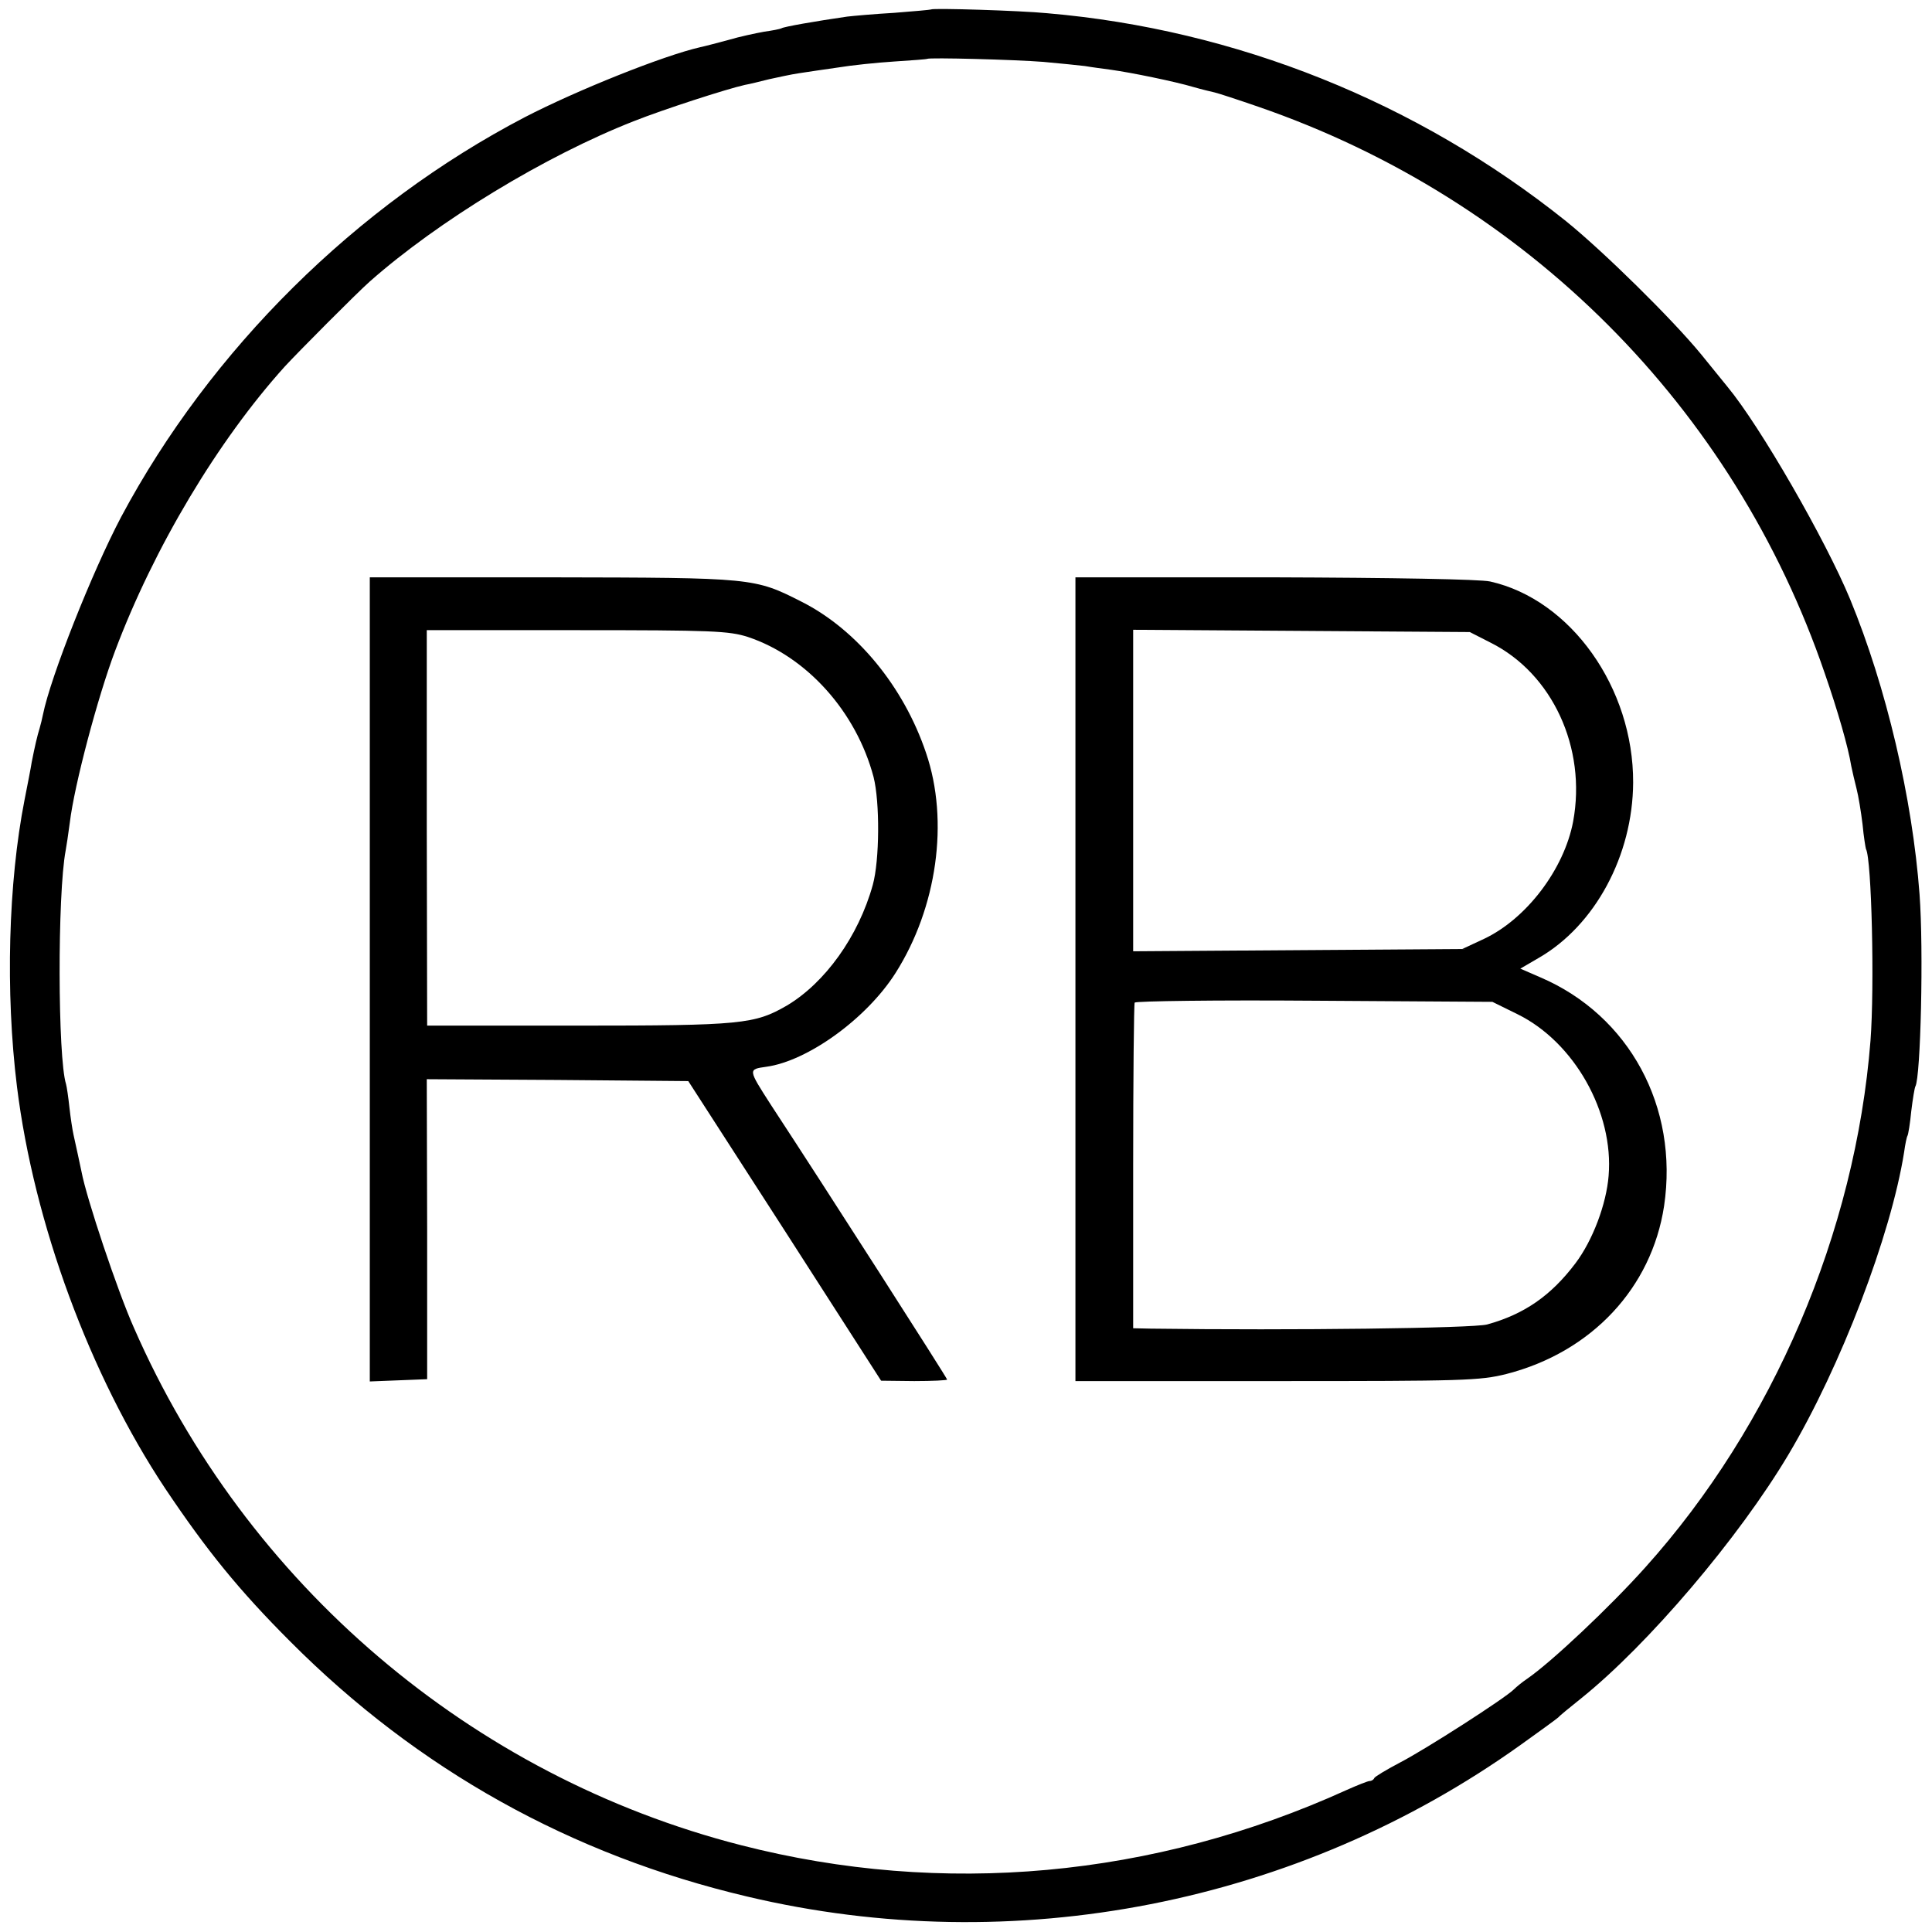
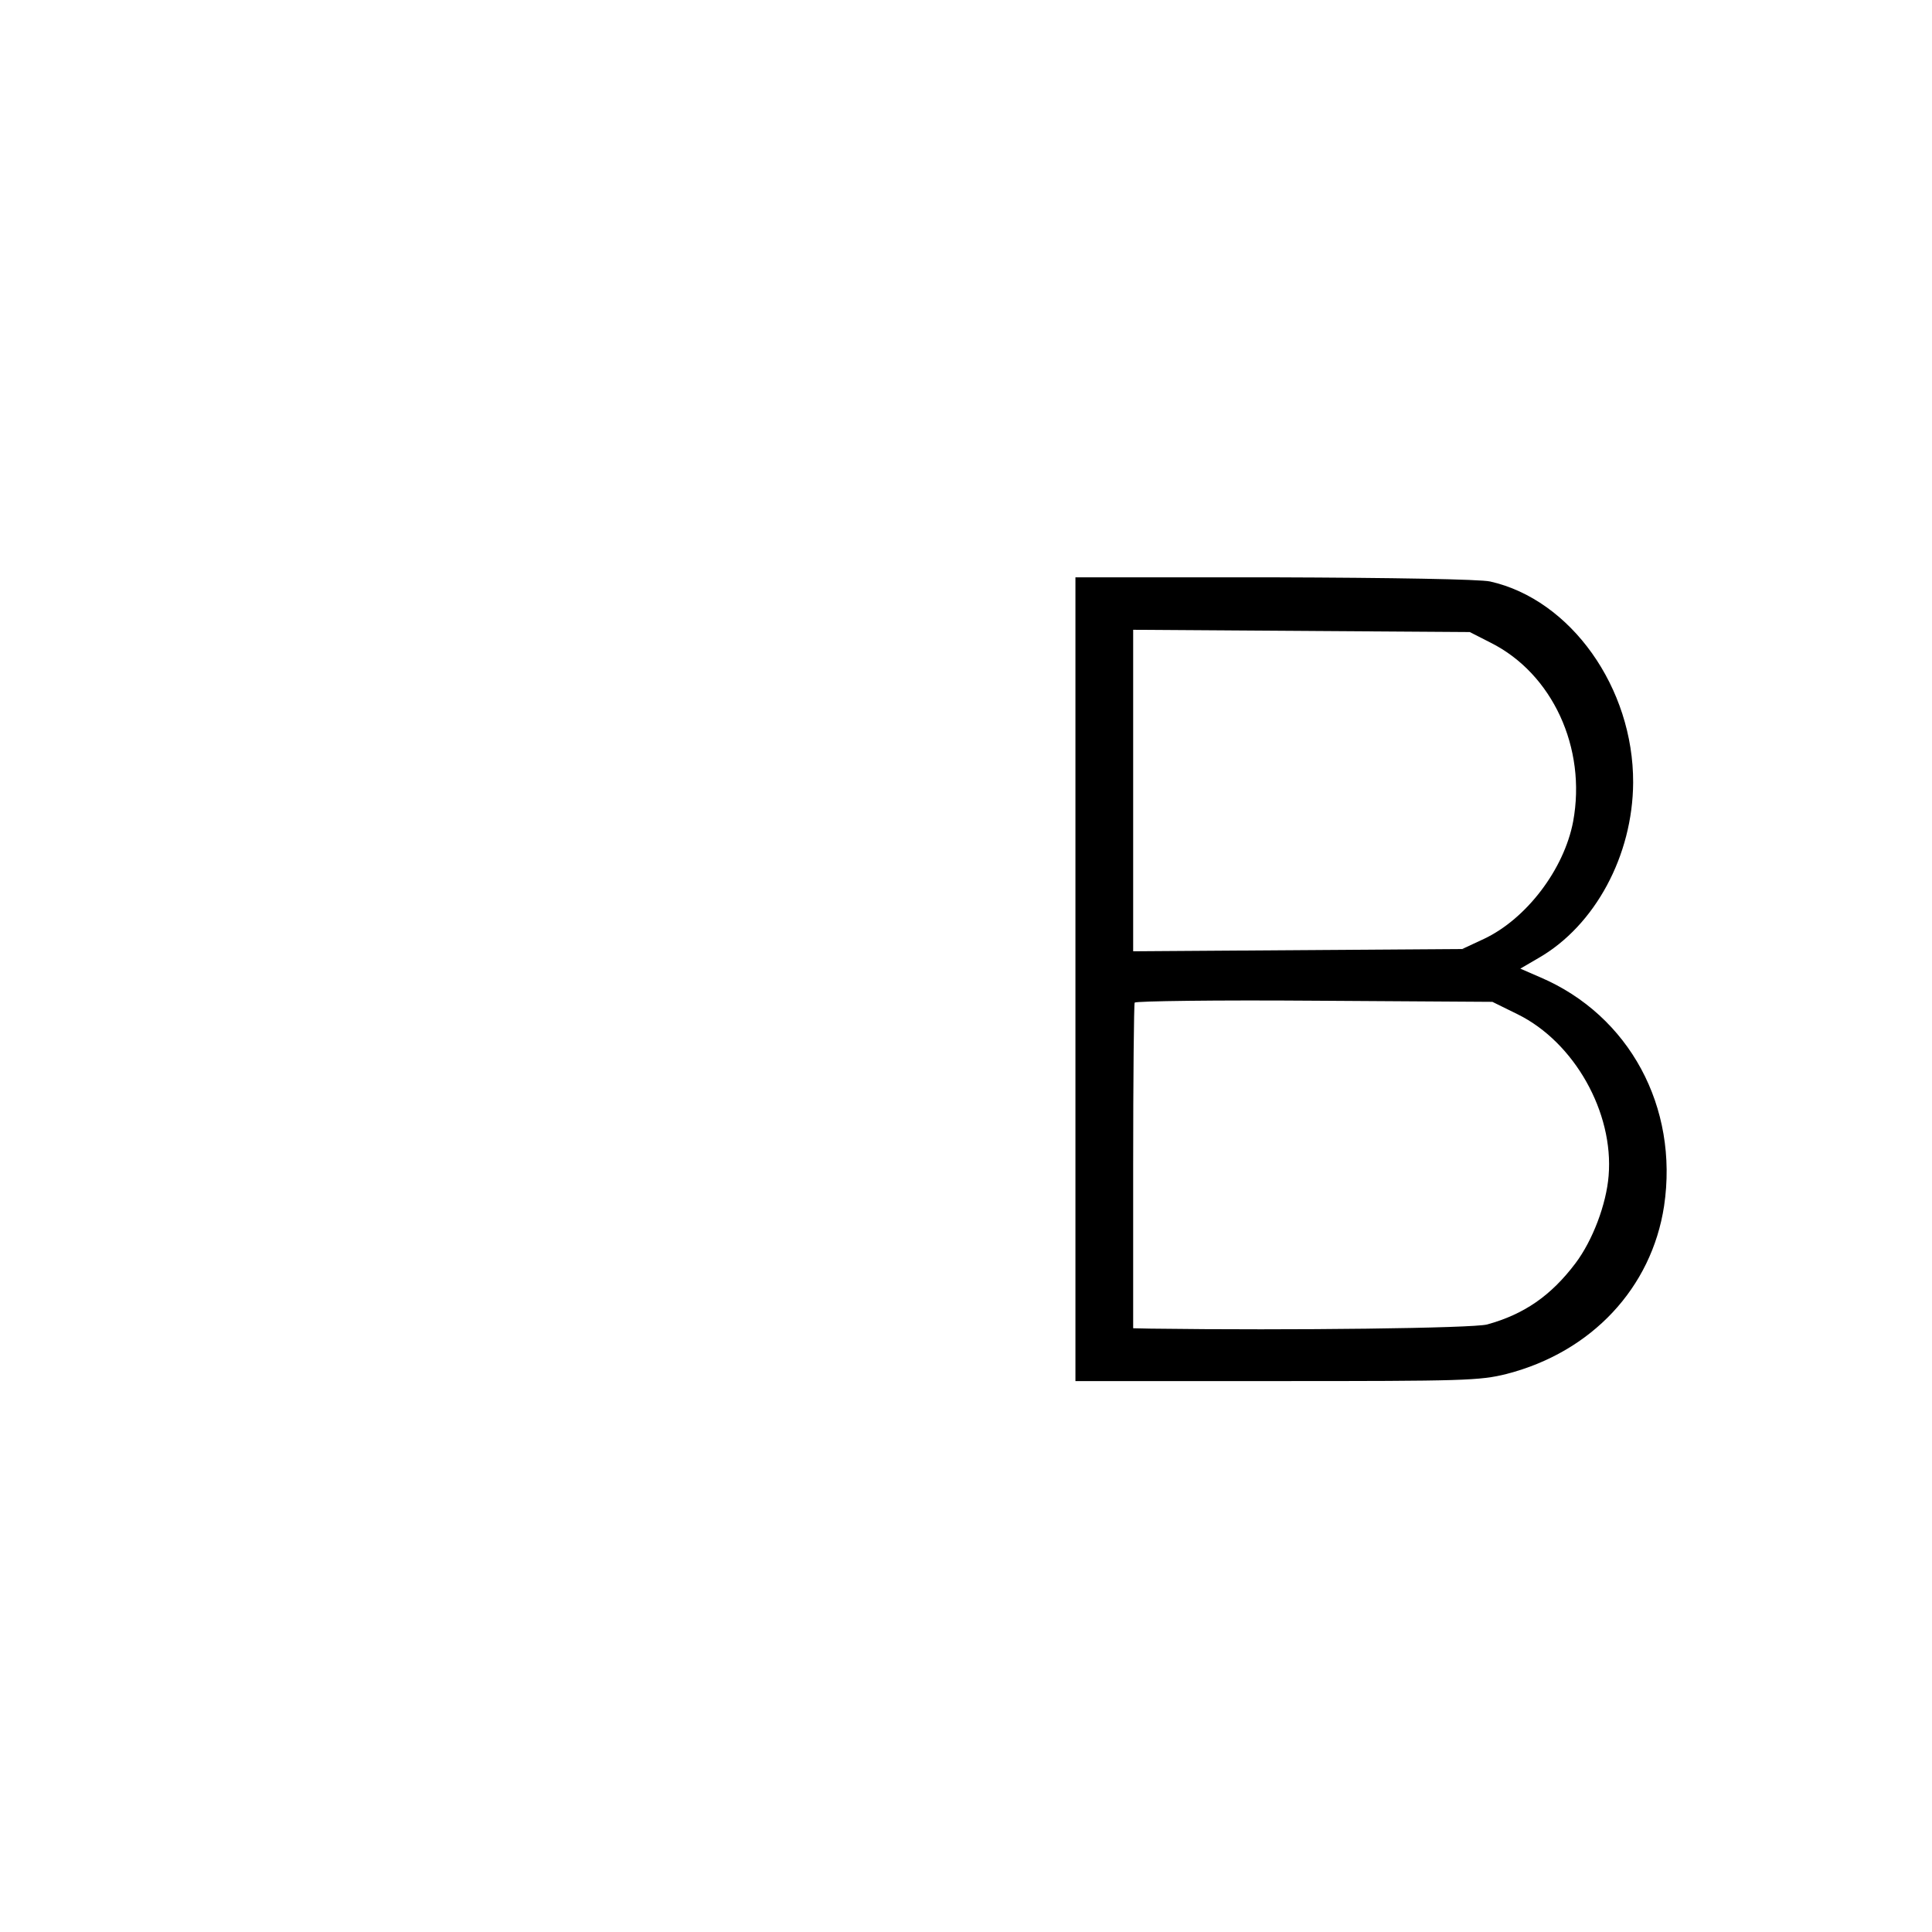
<svg xmlns="http://www.w3.org/2000/svg" version="1.0" width="512pt" height="512pt" viewBox="0 0 512 512" preserveAspectRatio="xMidYMid meet">
  <g transform="translate(0,512) scale(0.1,-0.1)" fill="#000000" stroke="none">
-     <path d="M2468 5095 c-2 -1 -46 -5 -98 -9 -52 -3 -108 -8 -125 -10 -83 -12 -169 -27 -174 -31 -4 -2 -24 -6 -46 -9 -22 -4 -65 -13 -95 -22 -30 -8 -64 -17 -74 -19 -97 -22 -327 -114 -466 -186 -446 -233 -832 -615 -1069 -1059 -77 -146 -187 -424 -207 -523 -2 -10 -6 -27 -9 -37 -6 -19 -13 -49 -21 -90 -2 -14 -11 -59 -19 -100 -43 -219 -51 -509 -20 -760 45 -362 193 -764 393 -1065 110 -164 195 -269 332 -406 337 -338 743 -565 1210 -675 708 -168 1460 -20 2050 402 52 37 97 70 100 73 3 4 30 26 60 50 177 142 418 425 550 647 138 232 271 580 306 800 3 22 7 41 9 44 2 3 7 33 10 65 4 33 9 63 11 66 14 25 22 362 11 509 -19 255 -88 549 -184 782 -65 157 -238 458 -325 563 -9 11 -40 49 -69 85 -76 93 -260 274 -359 354 -395 316 -875 508 -1375 551 -72 7 -303 14 -307 10z m297 -139 c44 -4 94 -9 110 -11 17 -3 48 -7 70 -10 51 -7 169 -31 219 -46 21 -6 46 -12 55 -14 9 -2 61 -19 116 -38 710 -245 1260 -796 1501 -1502 34 -98 62 -195 70 -245 3 -14 9 -41 14 -60 5 -19 12 -62 16 -95 3 -33 8 -62 9 -65 15 -26 23 -364 12 -508 -40 -507 -258 -1019 -597 -1396 -94 -105 -249 -251 -313 -295 -12 -8 -28 -21 -35 -28 -24 -24 -236 -160 -302 -194 -36 -19 -66 -37 -68 -41 -2 -5 -8 -8 -13 -8 -4 0 -32 -11 -61 -24 -511 -232 -1070 -283 -1604 -146 -715 183 -1312 692 -1609 1371 -43 96 -126 344 -139 414 -7 32 -13 62 -21 97 -3 13 -8 46 -11 73 -3 28 -7 55 -9 62 -22 69 -23 503 -1 619 2 10 7 44 11 74 12 100 74 333 120 455 103 274 273 558 450 754 36 39 189 193 225 225 181 160 465 333 700 425 78 31 245 85 294 96 12 2 40 9 64 15 23 5 59 13 80 16 20 3 66 10 102 15 36 6 103 13 150 16 47 3 86 6 87 7 5 4 233 -2 308 -8z" />
-     <path d="M980 2525 l0 -1066 76 3 76 3 0 398 -1 397 347 -2 346 -3 256 -397 255 -397 88 -1 c48 0 87 2 87 4 0 4 -320 504 -467 728 -61 95 -61 94 -12 101 109 15 265 127 342 248 110 173 143 403 81 584 -59 175 -183 326 -329 400 -126 64 -128 64 -662 65 l-483 0 0 -1065z m1002 907 c156 -52 287 -198 333 -371 17 -67 16 -221 -2 -286 -38 -137 -127 -260 -228 -320 -85 -49 -119 -53 -552 -53 l-401 0 -1 524 0 524 398 0 c359 0 403 -2 453 -18z" />
    <path d="M2850 2525 l0 -1065 533 0 c495 0 539 1 610 19 225 58 384 228 417 445 39 262 -92 505 -328 606 l-53 23 48 28 c150 86 250 272 251 465 1 251 -165 485 -379 533 -26 6 -260 10 -571 11 l-528 0 0 -1065z m1100 892 c164 -82 255 -279 219 -474 -24 -127 -124 -258 -236 -311 l-58 -27 -436 -3 -436 -3 0 426 0 426 446 -3 446 -3 55 -28z m72 -985 c150 -74 255 -260 241 -428 -6 -75 -42 -171 -88 -232 -65 -86 -136 -135 -234 -162 -38 -10 -516 -16 -892 -11 l-46 1 0 428 c0 235 2 431 4 435 3 4 217 7 477 5 l471 -3 67 -33z" />
  </g>
</svg>